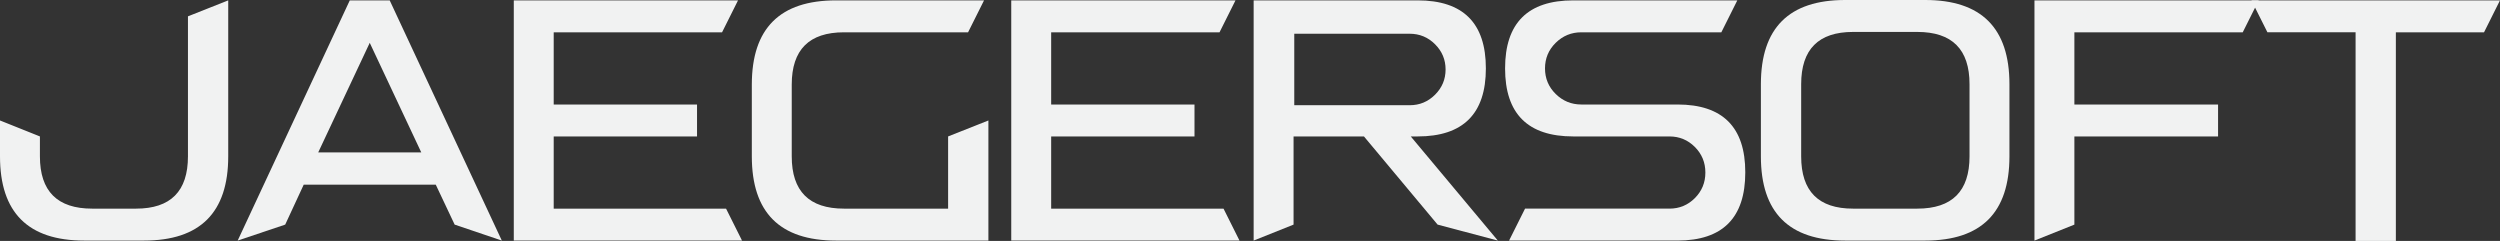
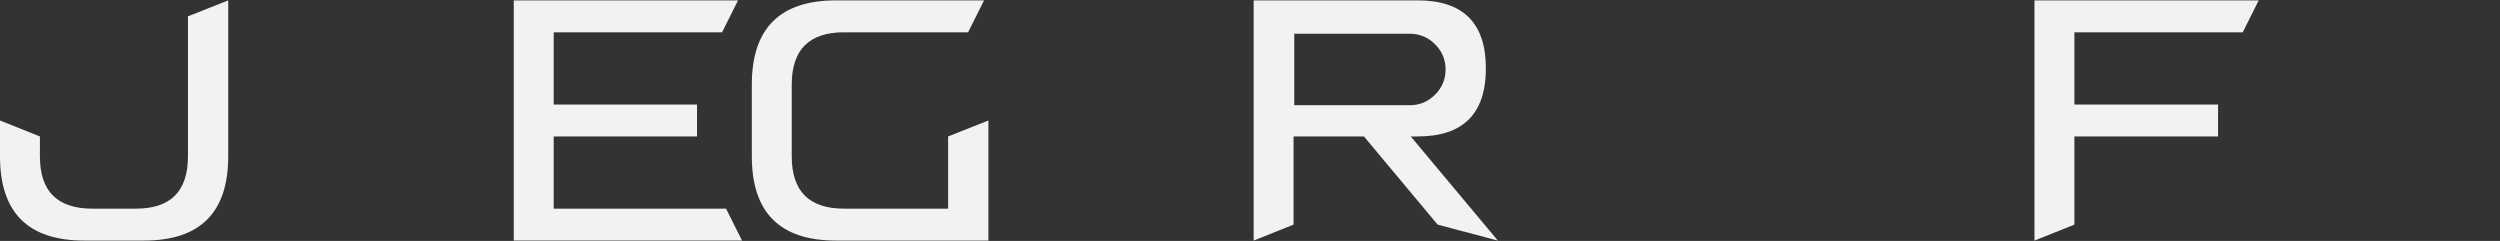
<svg xmlns="http://www.w3.org/2000/svg" id="Layer_1" width="385.783" height="37.179" viewBox="0 0 385.783 37.179">
  <rect x="0" y="0" width="385.783" height="37.179" fill="#333333" stroke="none" />
  <path d="M29.004,2.52L35.219.057v24.076c0,8.66-4.331,12.99-12.99,12.99h-9.239c-8.661,0-12.99-4.33-12.99-12.99v-5.543l6.159,2.464v3.079c0,5.375,2.688,8.062,8.063,8.062h6.775c5.338,0,8.007-2.688,8.007-8.062V2.52h-0Z" fill="#f1f2f2" />
-   <path d="M60.135.057l17.302,37.066-7.279-2.464-2.911-6.159h-20.381l-2.855,6.159-7.335,2.464L53.976.057h6.159ZM49.105,23.517h15.902l-7.951-16.909s-7.951,16.909-7.951,16.909Z" fill="#f1f2f2" />
  <path d="M112.04,32.195l2.464,4.928h-35.22V.057h34.603l-2.463,4.927h-25.98v11.143h22.117v4.928h-22.117v11.142h26.596v0Z" fill="#f1f2f2" />
  <path d="M146.307,21.054l6.216-2.464v18.533h-23.517c-8.661,0-12.99-4.33-12.99-12.99v-11.086C116.016,4.387,120.345.057,129.006.057h22.845l-2.464,4.927h-19.149c-5.375,0-8.062,2.688-8.062,8.063v11.086c0,5.375,2.688,8.062,8.062,8.062h16.069v-11.142Z" fill="#f1f2f2" />
-   <path d="M188.805,32.195l2.464,4.928h-35.22V.057h34.604l-2.464,4.927h-25.98v11.143h22.117v4.928h-22.117v11.142h26.597v0Z" fill="#f1f2f2" />
  <path d="M217.698,21.054l13.438,16.069-9.295-2.464-11.365-13.605h-10.863v13.605l-6.159,2.464V.057h25.308c7.018,0,10.527,3.499,10.527,10.498s-3.51,10.499-10.527,10.499h-1.062ZM199.723,16.238h17.807c1.529,0,2.836-.541,3.918-1.624,1.084-1.082,1.625-2.38,1.625-3.892s-.541-2.809-1.625-3.892c-1.082-1.082-2.389-1.624-3.918-1.624h-17.807v11.031h0Z" fill="#f1f2f2" />
-   <path d="M258.851,16.126c6.979,0,10.47,3.491,10.47,10.471,0,7.019-3.49,10.526-10.47,10.526h-25.98l2.464-4.928h22.284c1.53,0,2.837-.54,3.92-1.623,1.082-1.083,1.624-2.398,1.624-3.948,0-1.548-.542-2.864-1.624-3.947-1.083-1.082-2.39-1.623-3.92-1.623h-14.838c-7.019,0-10.526-3.5-10.526-10.499S235.762.057,242.781.057h25.309l-2.464,4.927h-21.612c-1.531,0-2.848.542-3.948,1.624-1.101,1.083-1.651,2.398-1.651,3.947,0,1.55.551,2.865,1.651,3.947,1.101,1.083,2.417,1.624,3.948,1.624h14.838v-0Z" fill="#f1f2f2" />
-   <path d="M297.093,0c8.659,0,12.99,4.331,12.99,12.99v11.143c0,8.66-4.331,12.99-12.99,12.99h-12.375c-8.66,0-12.99-4.33-12.99-12.99v-11.143c0-8.659,4.33-12.99,12.99-12.99h12.375ZM303.924,24.133v-11.143c0-5.375-2.688-8.062-8.063-8.062h-9.91c-5.339,0-8.007,2.688-8.007,8.062v11.143c0,5.375,2.668,8.062,8.007,8.062h9.91c5.375,0,8.063-2.688,8.063-8.062Z" fill="#f1f2f2" />
  <path d="M313.945.057h34.604l-2.464,4.927h-25.98v11.143h22.173v4.928h-22.173v13.605l-6.159,2.464S313.945.057,313.945.057Z" fill="#f1f2f2" />
-   <path d="M347.428.057h38.354l-2.463,4.927h-13.606v32.195h-6.215V4.983h-13.606s-2.464-4.927-2.464-4.927Z" fill="#f1f2f2" />
</svg>